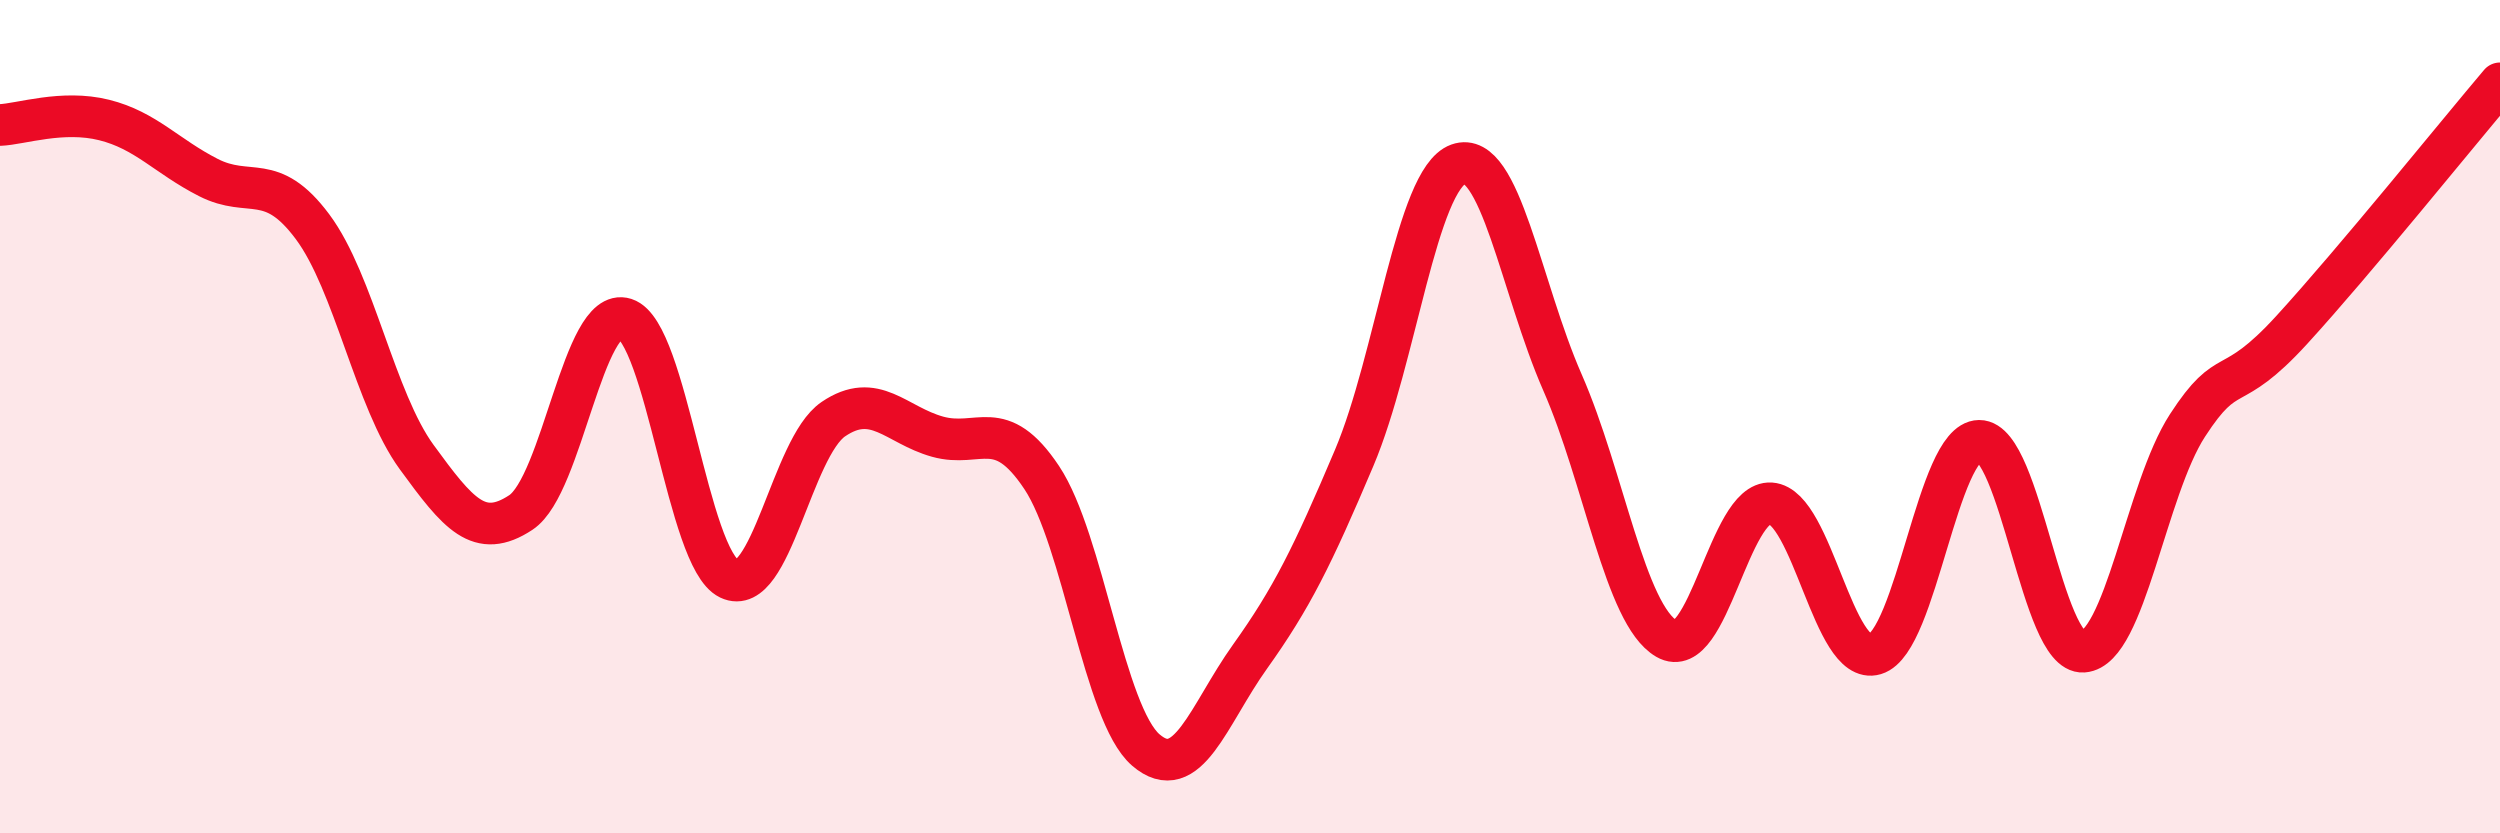
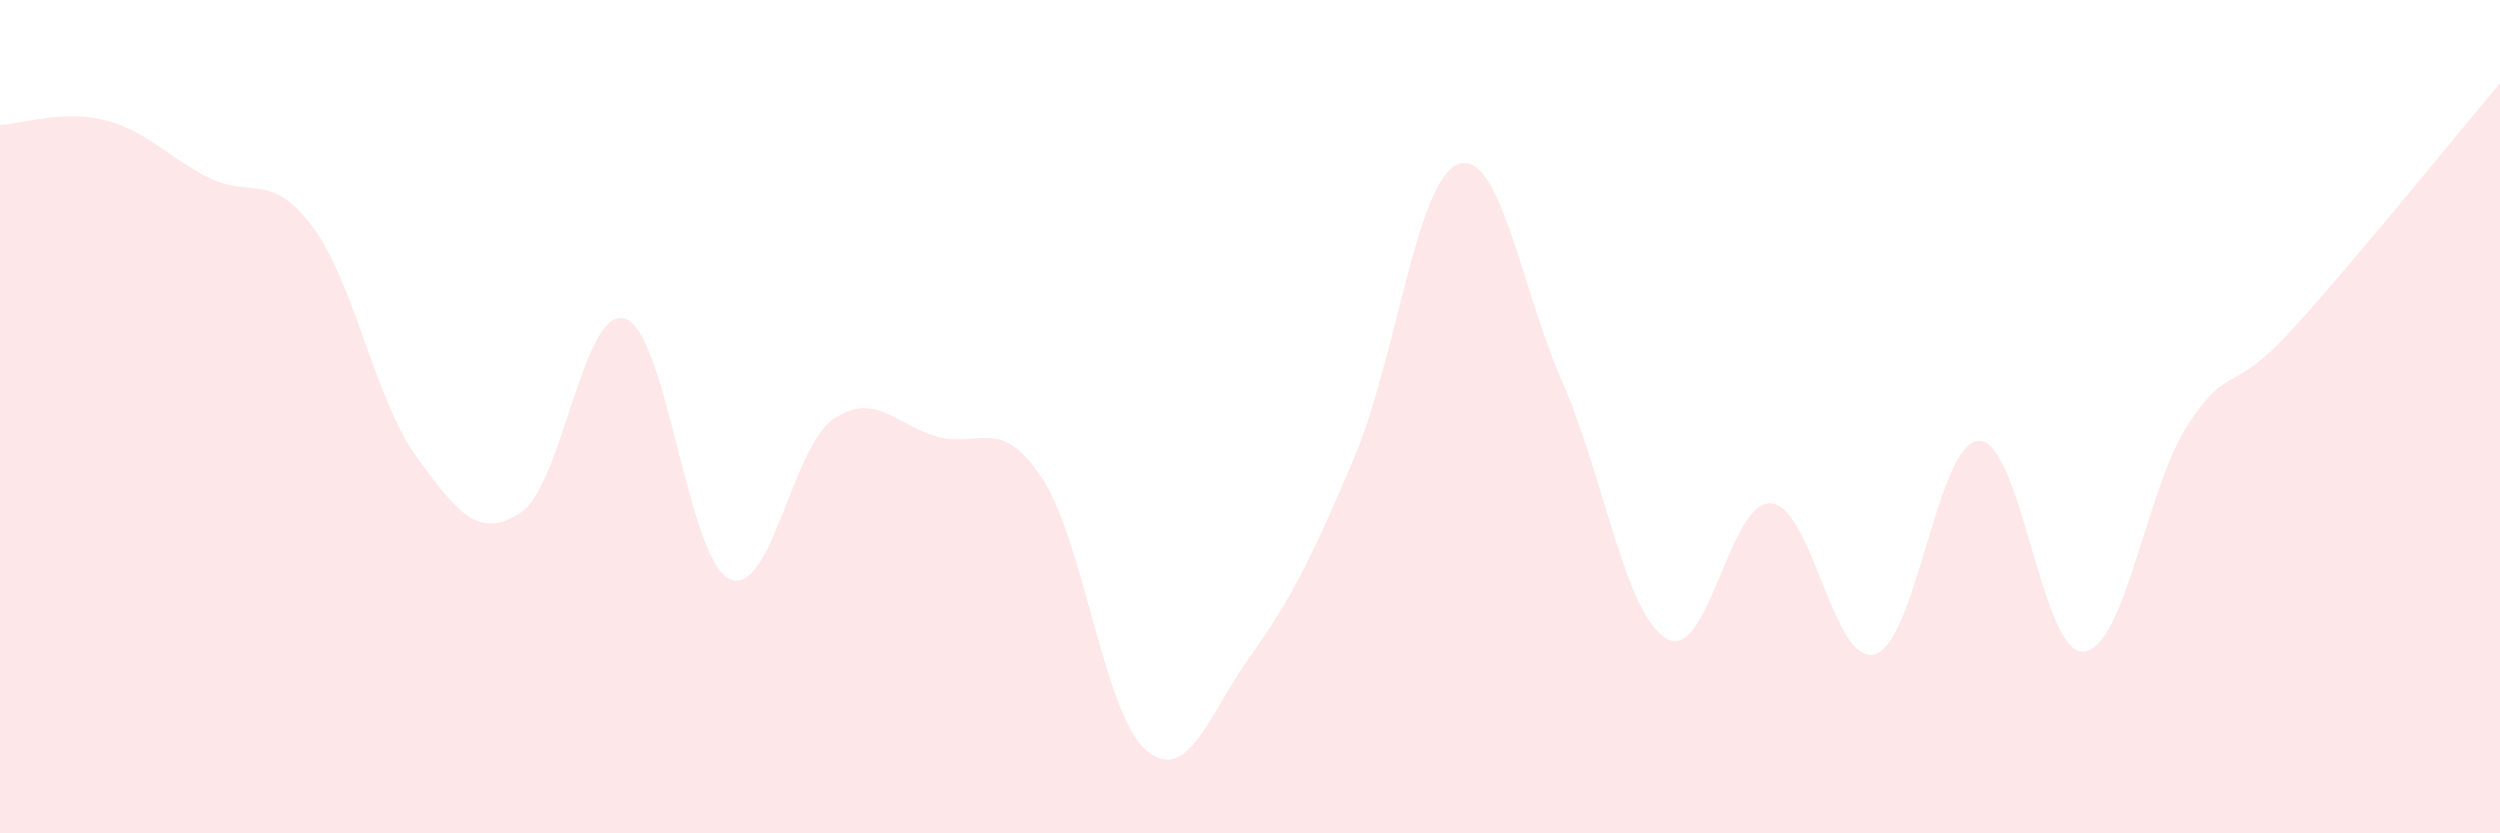
<svg xmlns="http://www.w3.org/2000/svg" width="60" height="20" viewBox="0 0 60 20">
  <path d="M 0,3 C 0.5,2.98 1.5,2.63 2.5,2.88 C 3.5,3.13 4,3.75 5,4.26 C 6,4.77 6.5,4.1 7.5,5.44 C 8.5,6.78 9,9.6 10,10.97 C 11,12.34 11.5,12.96 12.5,12.3 C 13.5,11.64 14,7.33 15,7.65 C 16,7.97 16.5,13.41 17.5,13.89 C 18.5,14.37 19,10.74 20,10.06 C 21,9.38 21.5,10.2 22.5,10.48 C 23.5,10.76 24,9.96 25,11.46 C 26,12.96 26.5,17.14 27.5,18 C 28.5,18.86 29,17.16 30,15.76 C 31,14.36 31.5,13.35 32.5,10.99 C 33.5,8.63 34,4.3 35,3.94 C 36,3.58 36.5,6.9 37.5,9.18 C 38.5,11.46 39,14.75 40,15.33 C 41,15.91 41.5,12.01 42.5,12.08 C 43.5,12.15 44,16 45,15.7 C 46,15.4 46.5,10.59 47.5,10.58 C 48.5,10.57 49,15.71 50,15.64 C 51,15.57 51.5,11.75 52.5,10.21 C 53.5,8.67 53.5,9.56 55,7.92 C 56.5,6.28 59,3.18 60,2L60 20L0 20Z" fill="#EB0A25" opacity="0.1" stroke-linecap="round" stroke-linejoin="round" />
-   <path d="M 0,3 C 0.5,2.98 1.5,2.63 2.5,2.88 C 3.5,3.13 4,3.75 5,4.26 C 6,4.77 6.5,4.1 7.5,5.44 C 8.5,6.78 9,9.6 10,10.97 C 11,12.34 11.5,12.96 12.5,12.3 C 13.5,11.64 14,7.33 15,7.65 C 16,7.97 16.5,13.41 17.5,13.89 C 18.5,14.37 19,10.74 20,10.06 C 21,9.38 21.5,10.2 22.5,10.48 C 23.5,10.76 24,9.96 25,11.46 C 26,12.96 26.5,17.14 27.5,18 C 28.5,18.86 29,17.16 30,15.76 C 31,14.36 31.5,13.35 32.5,10.99 C 33.5,8.63 34,4.3 35,3.94 C 36,3.58 36.5,6.9 37.5,9.18 C 38.5,11.46 39,14.75 40,15.33 C 41,15.91 41.5,12.01 42.5,12.08 C 43.5,12.15 44,16 45,15.7 C 46,15.4 46.5,10.59 47.5,10.58 C 48.5,10.57 49,15.71 50,15.64 C 51,15.57 51.5,11.75 52.5,10.21 C 53.5,8.67 53.5,9.56 55,7.92 C 56.5,6.28 59,3.18 60,2" stroke="#EB0A25" stroke-width="1" fill="none" stroke-linecap="round" stroke-linejoin="round" />
</svg>